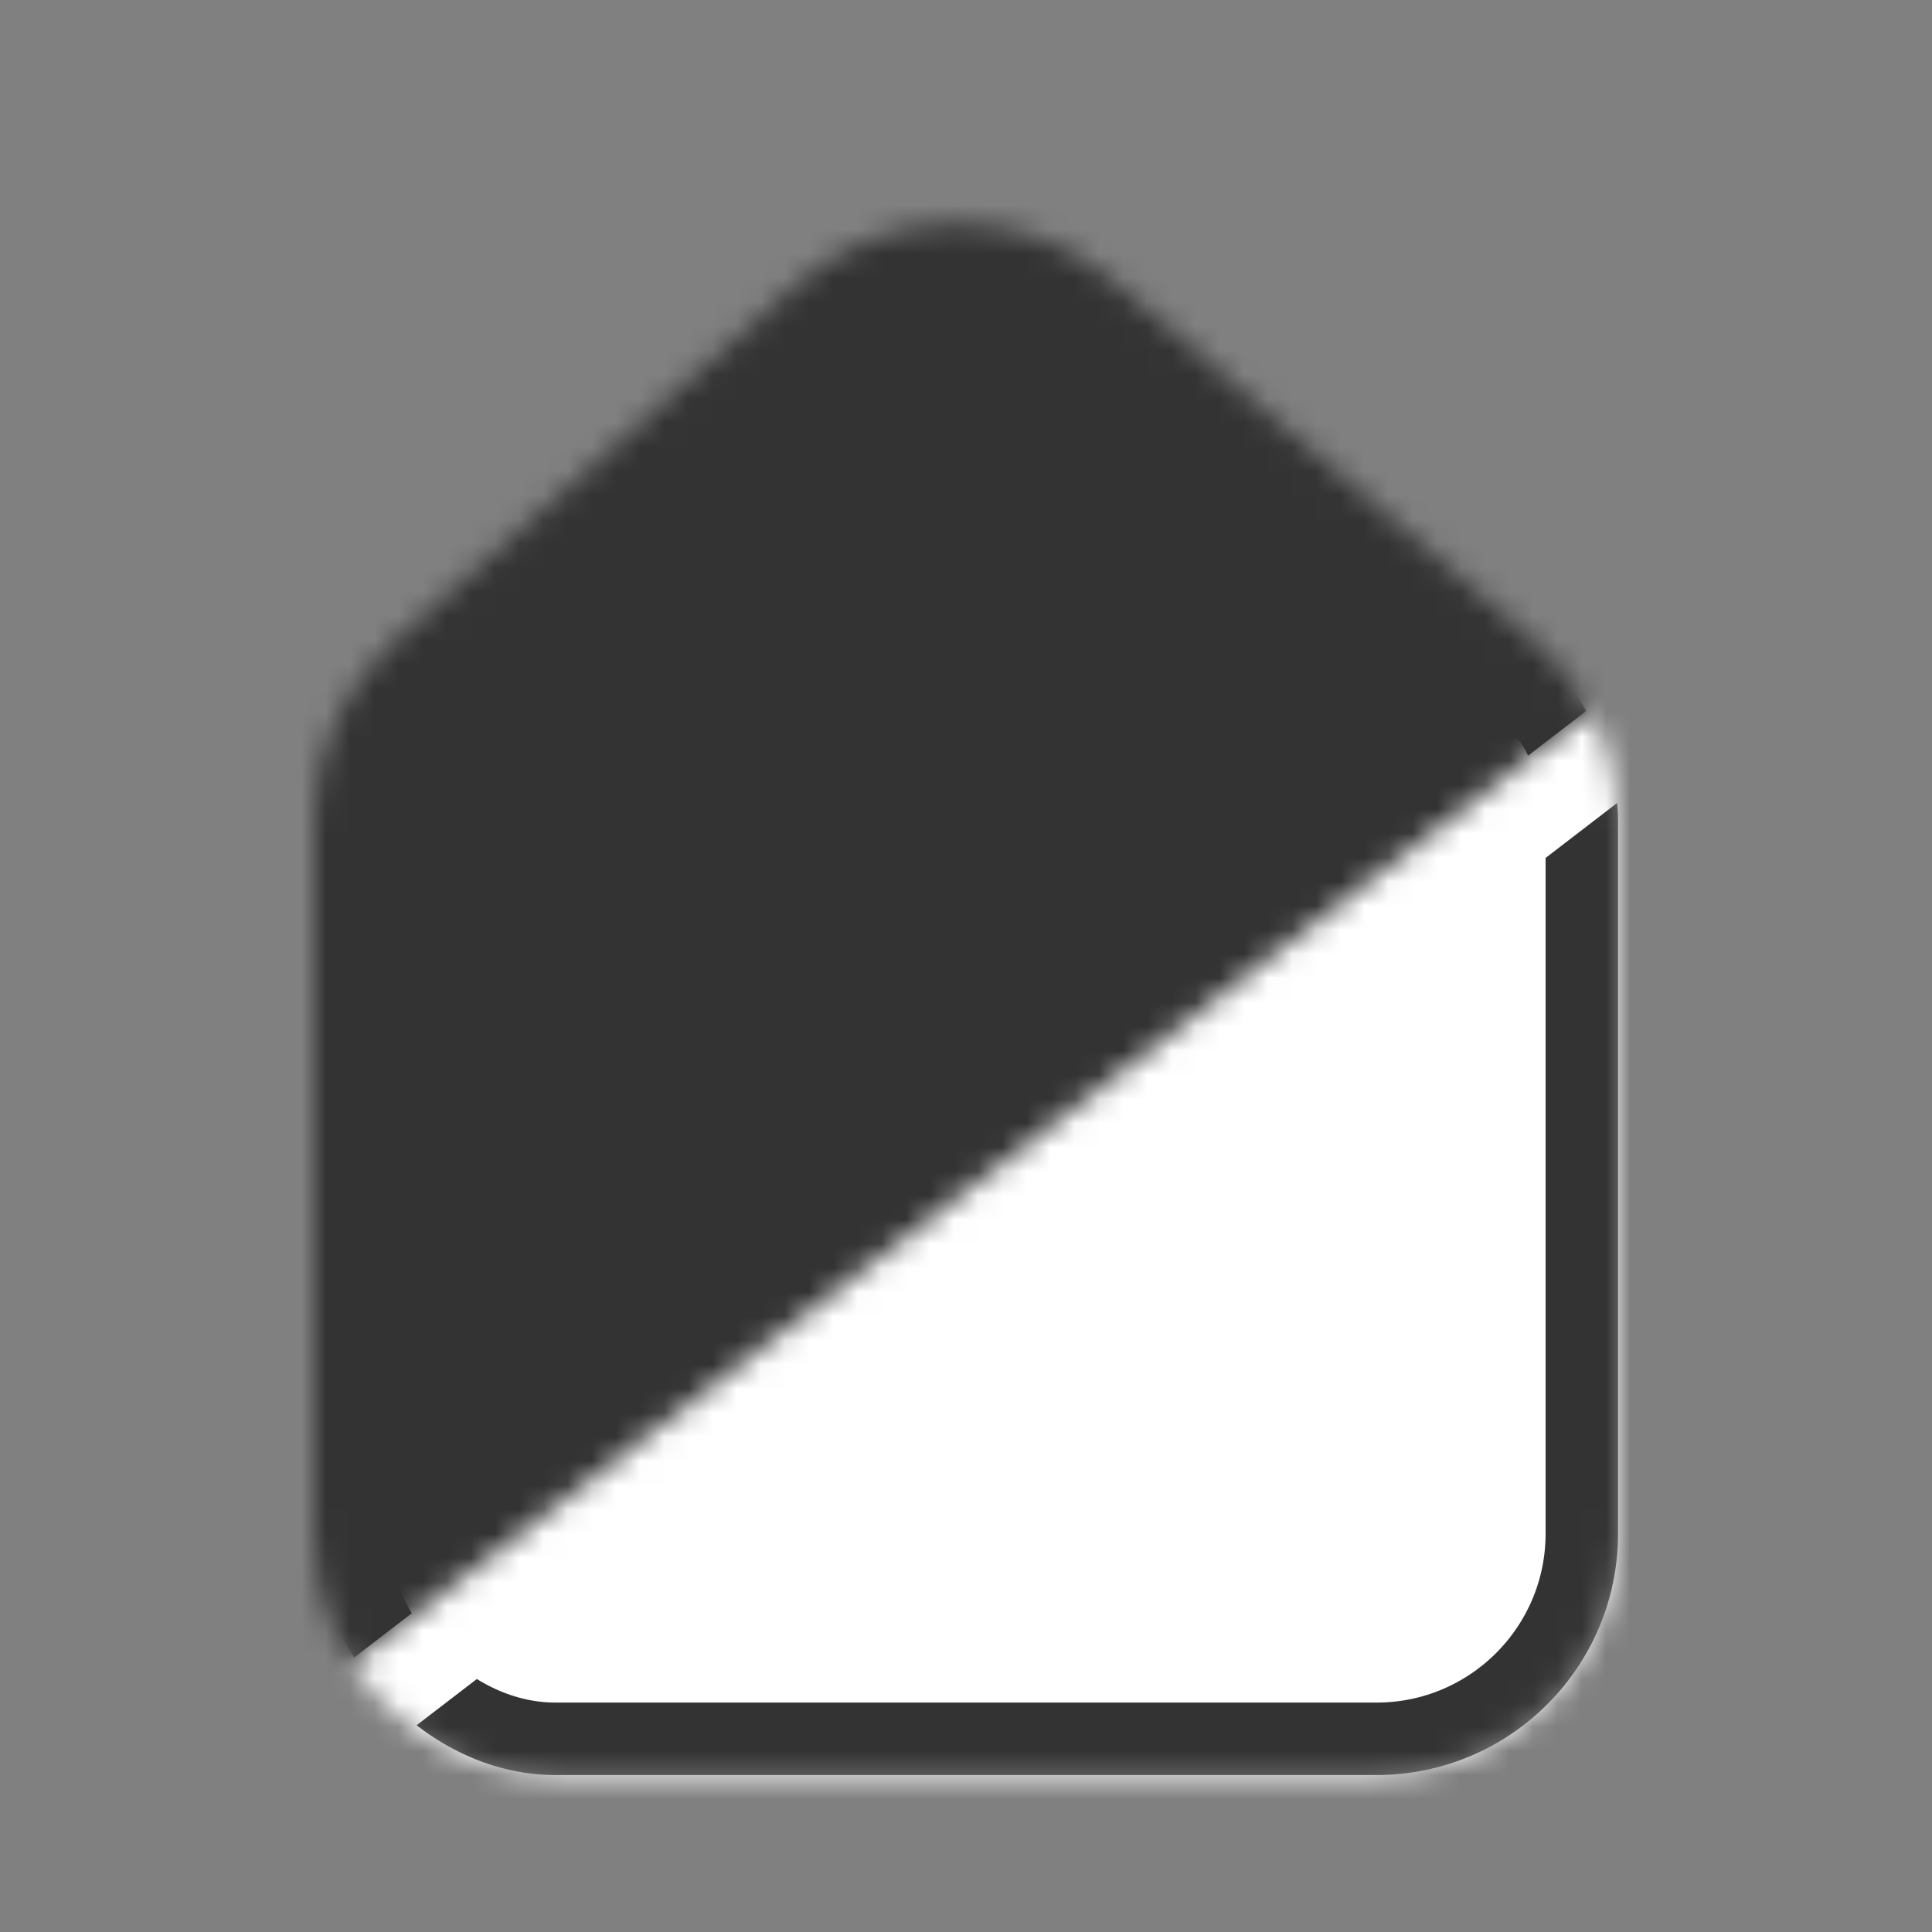
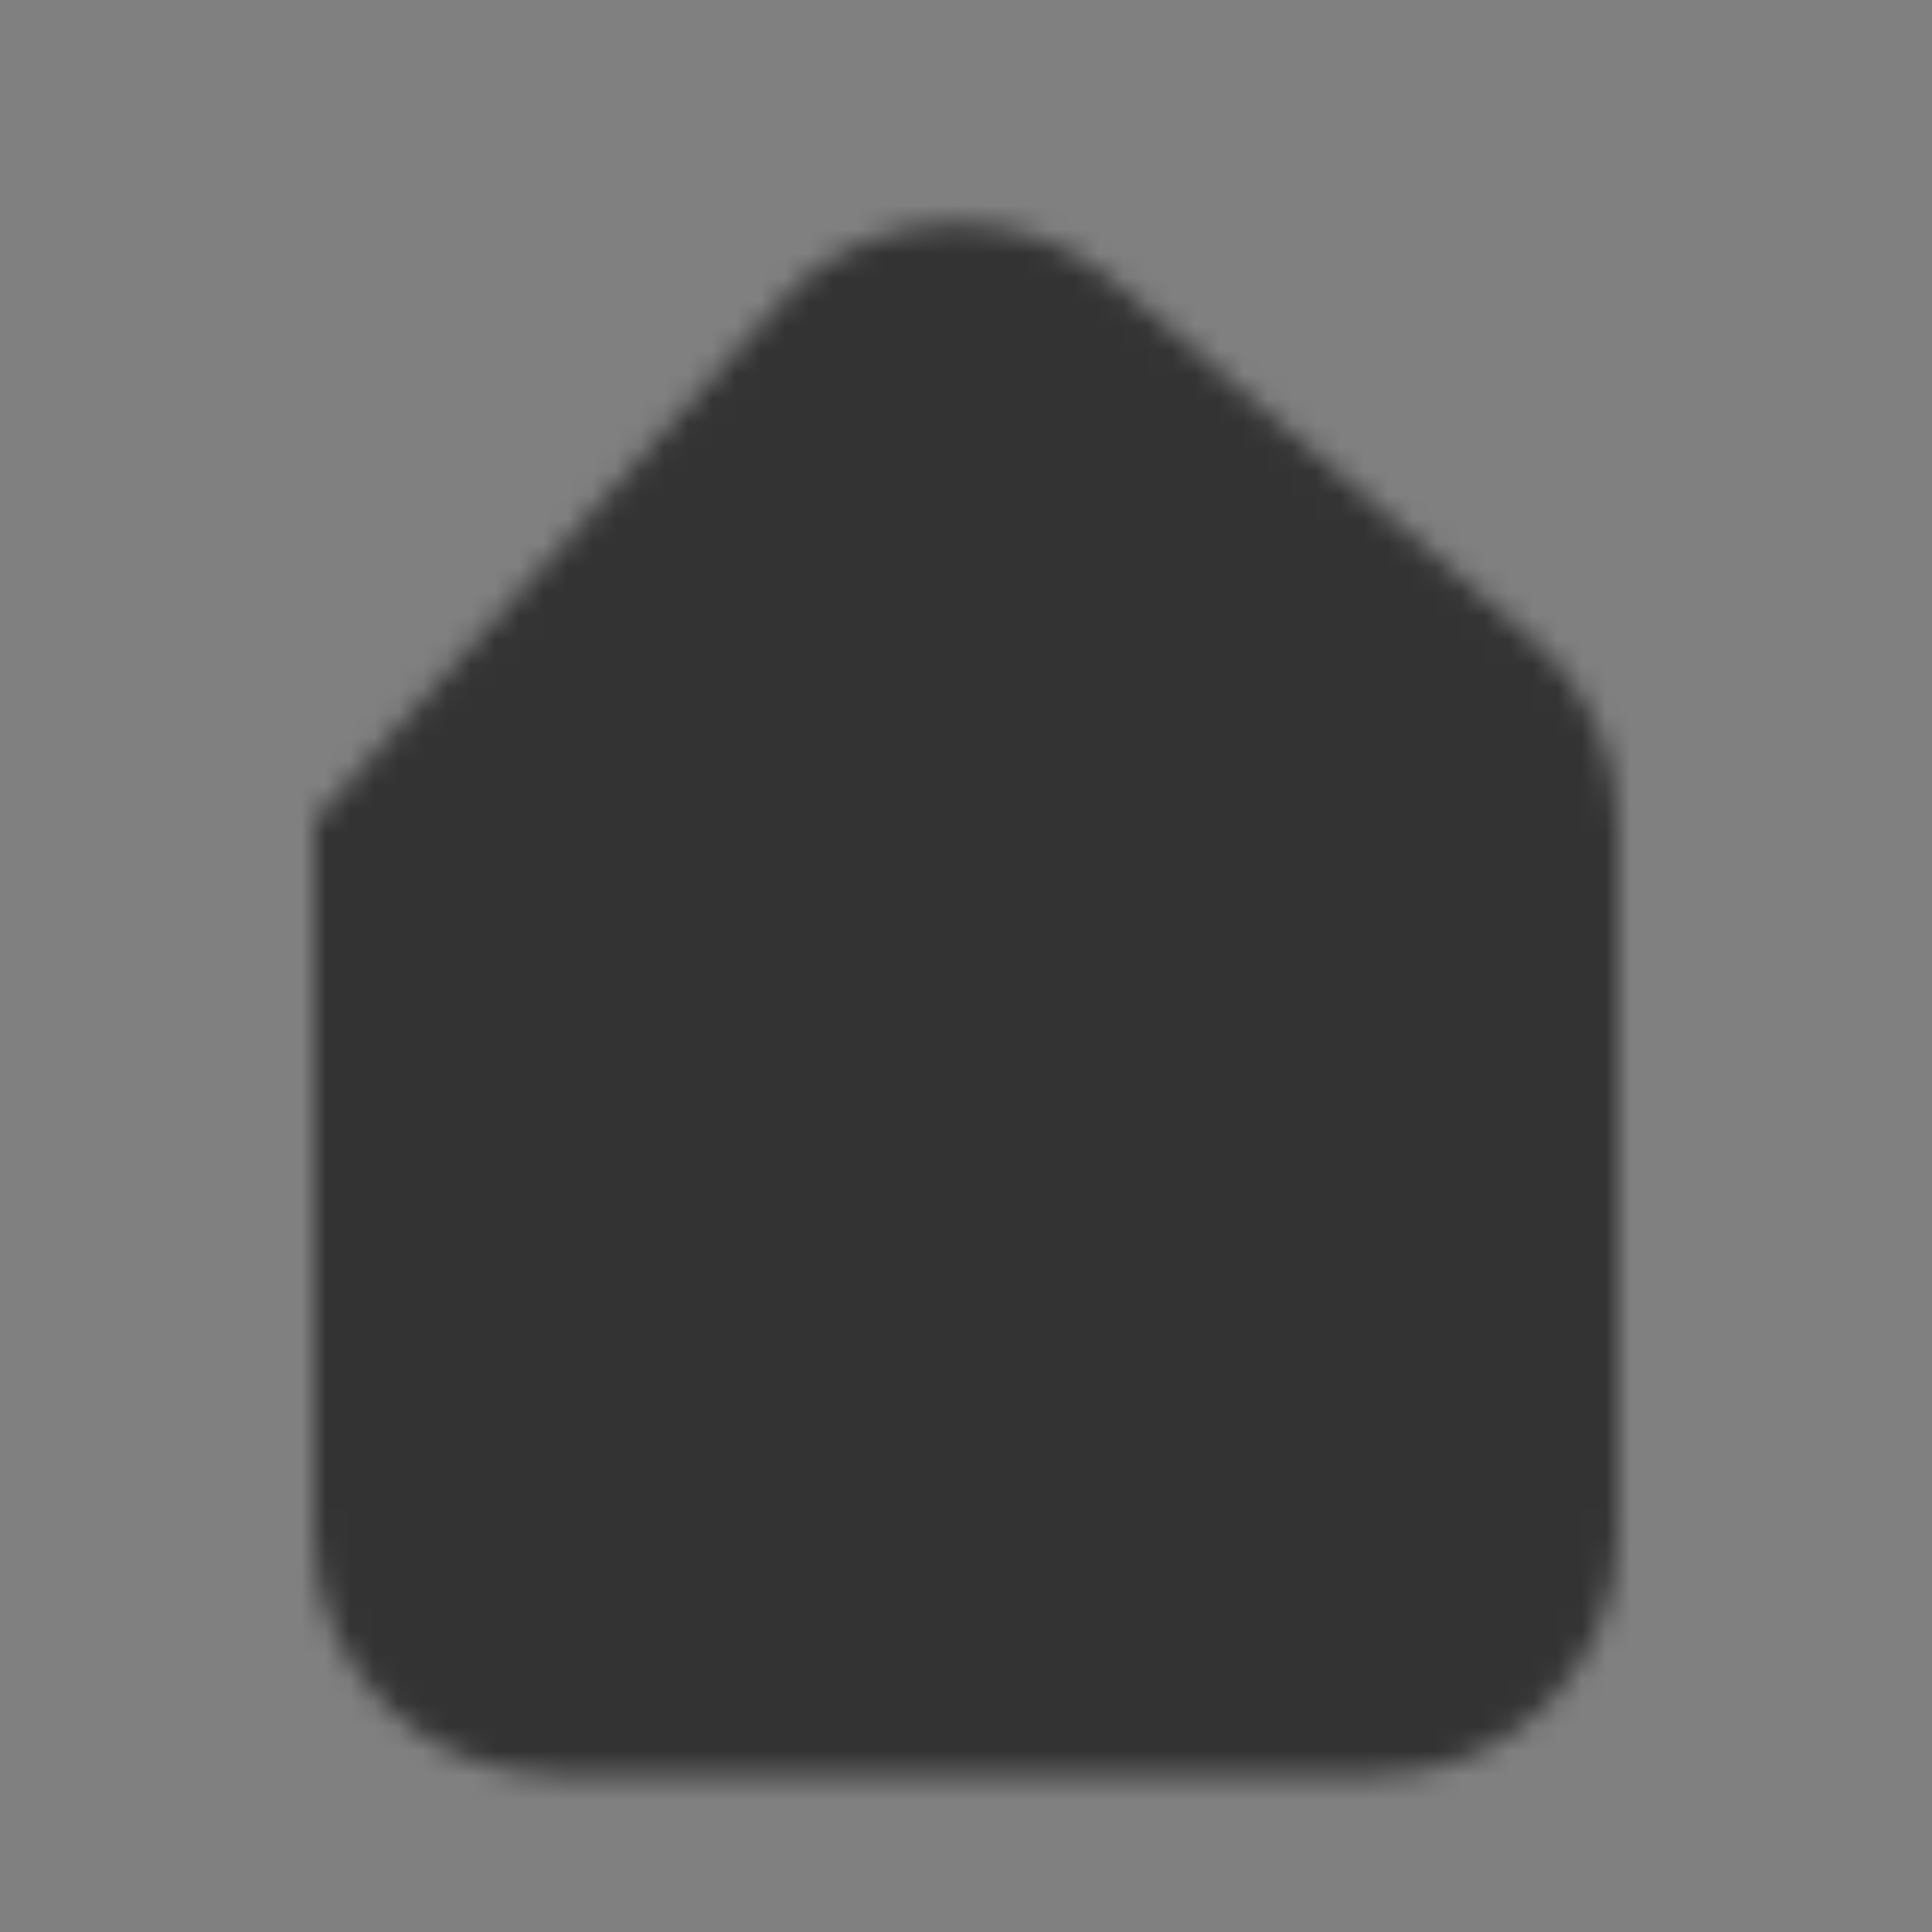
<svg xmlns="http://www.w3.org/2000/svg" width="80" height="80" viewBox="0 0 80 80" fill="none">
  <rect x="0" y="0" width="80" height="80" fill="#808080" stroke="none" />
  <mask id="mask0_172_2" style="mask-type:alpha" maskUnits="userSpaceOnUse" x="13" y="9" width="54" height="65">
-     <path d="M13 33.998C13 31.137 14.225 28.414 16.365 26.516L32.987 11.776C36.721 8.465 42.324 8.413 46.118 11.655L63.496 26.506C65.72 28.406 67 31.184 67 34.108V63.5C67 69.023 62.523 73.5 57 73.5H23C17.477 73.5 13 69.023 13 63.5V33.998Z" fill="black" />
+     <path d="M13 33.998L32.987 11.776C36.721 8.465 42.324 8.413 46.118 11.655L63.496 26.506C65.72 28.406 67 31.184 67 34.108V63.5C67 69.023 62.523 73.5 57 73.5H23C17.477 73.5 13 69.023 13 63.5V33.998Z" fill="black" />
  </mask>
  <g mask="url(#mask0_172_2)">
    <rect x="-8" y="-6" width="82" height="99" fill="#333333" />
    <mask id="mask1_172_2" style="mask-type:alpha" maskUnits="userSpaceOnUse" x="10" y="26" width="87" height="81">
-       <rect x="10" y="72.364" width="76.105" height="42.829" transform="rotate(-37.533 10 72.364)" fill="#737DA0" />
-     </mask>
+       </mask>
    <g mask="url(#mask1_172_2)">
-       <rect x="5" y="65.364" width="76.105" height="42.829" transform="rotate(-37.533 5 65.364)" fill="white" />
-       <rect x="14.5" y="25.5" width="51" height="46.5" rx="8.5" fill="white" stroke="#333333" stroke-width="3" />
-       <rect x="9" y="72.985" width="75.483" height="3.801" transform="rotate(-37.533 9 72.985)" fill="white" />
-     </g>
+       </g>
  </g>
</svg>